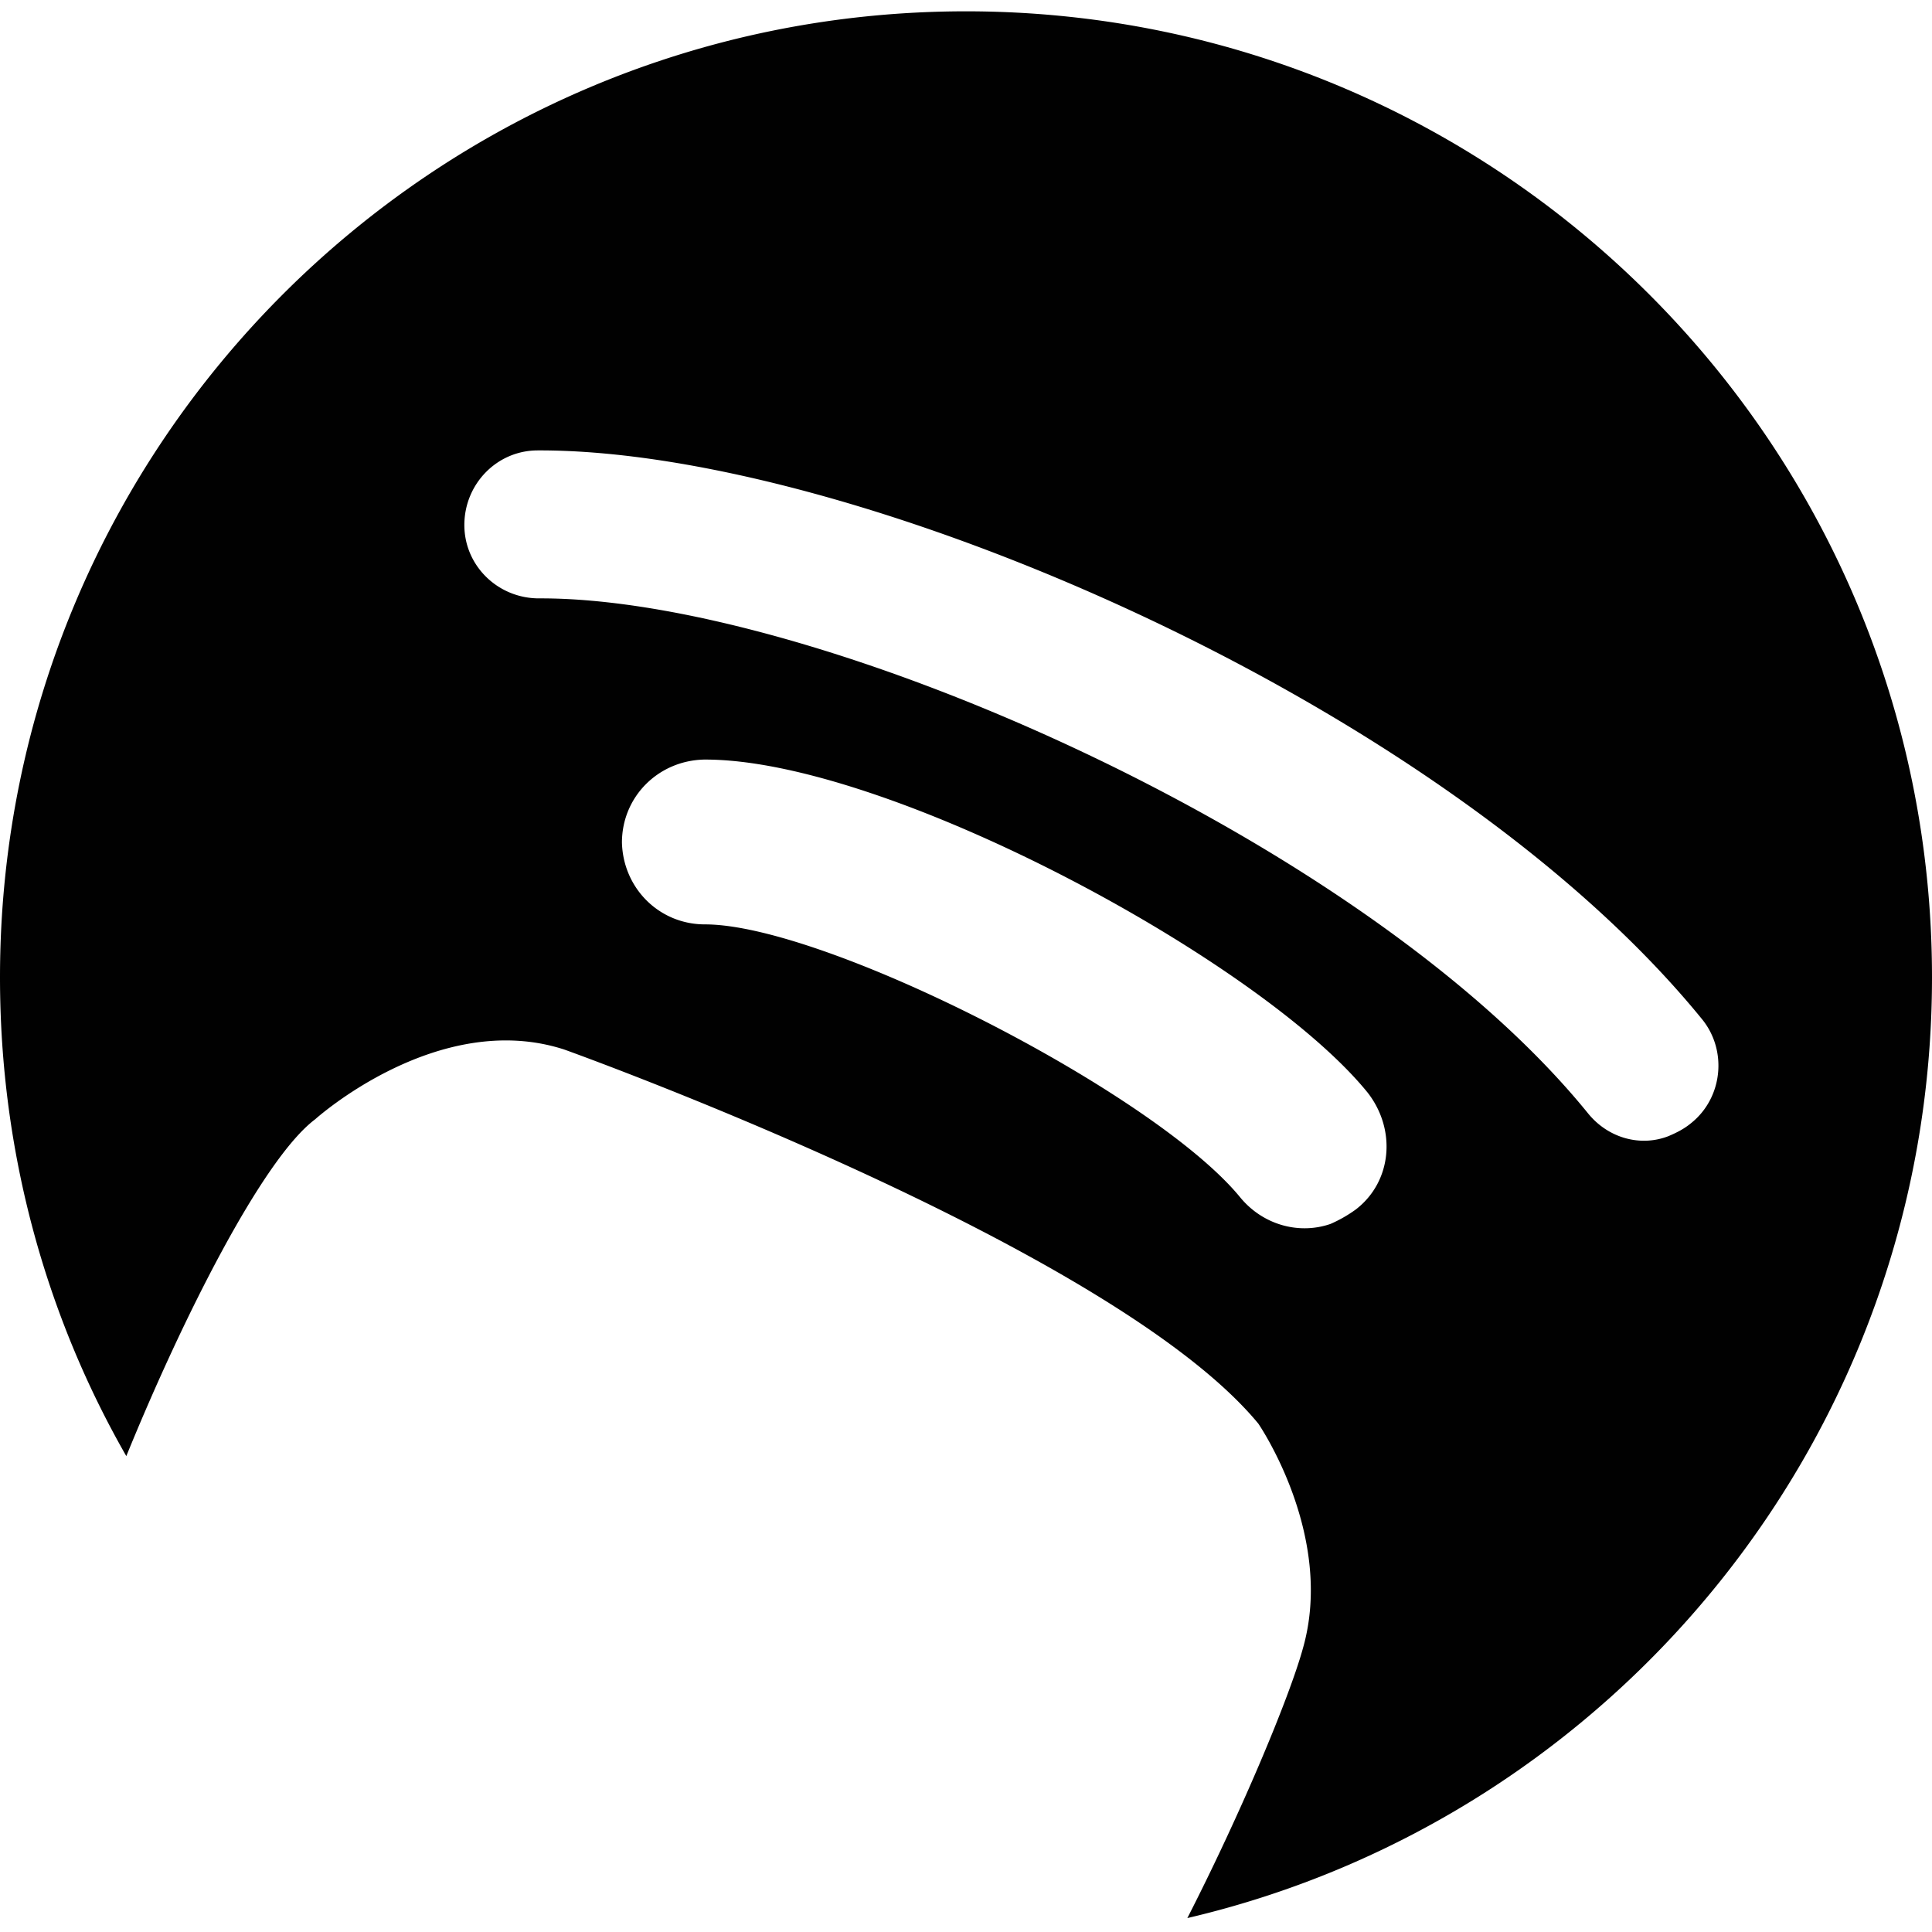
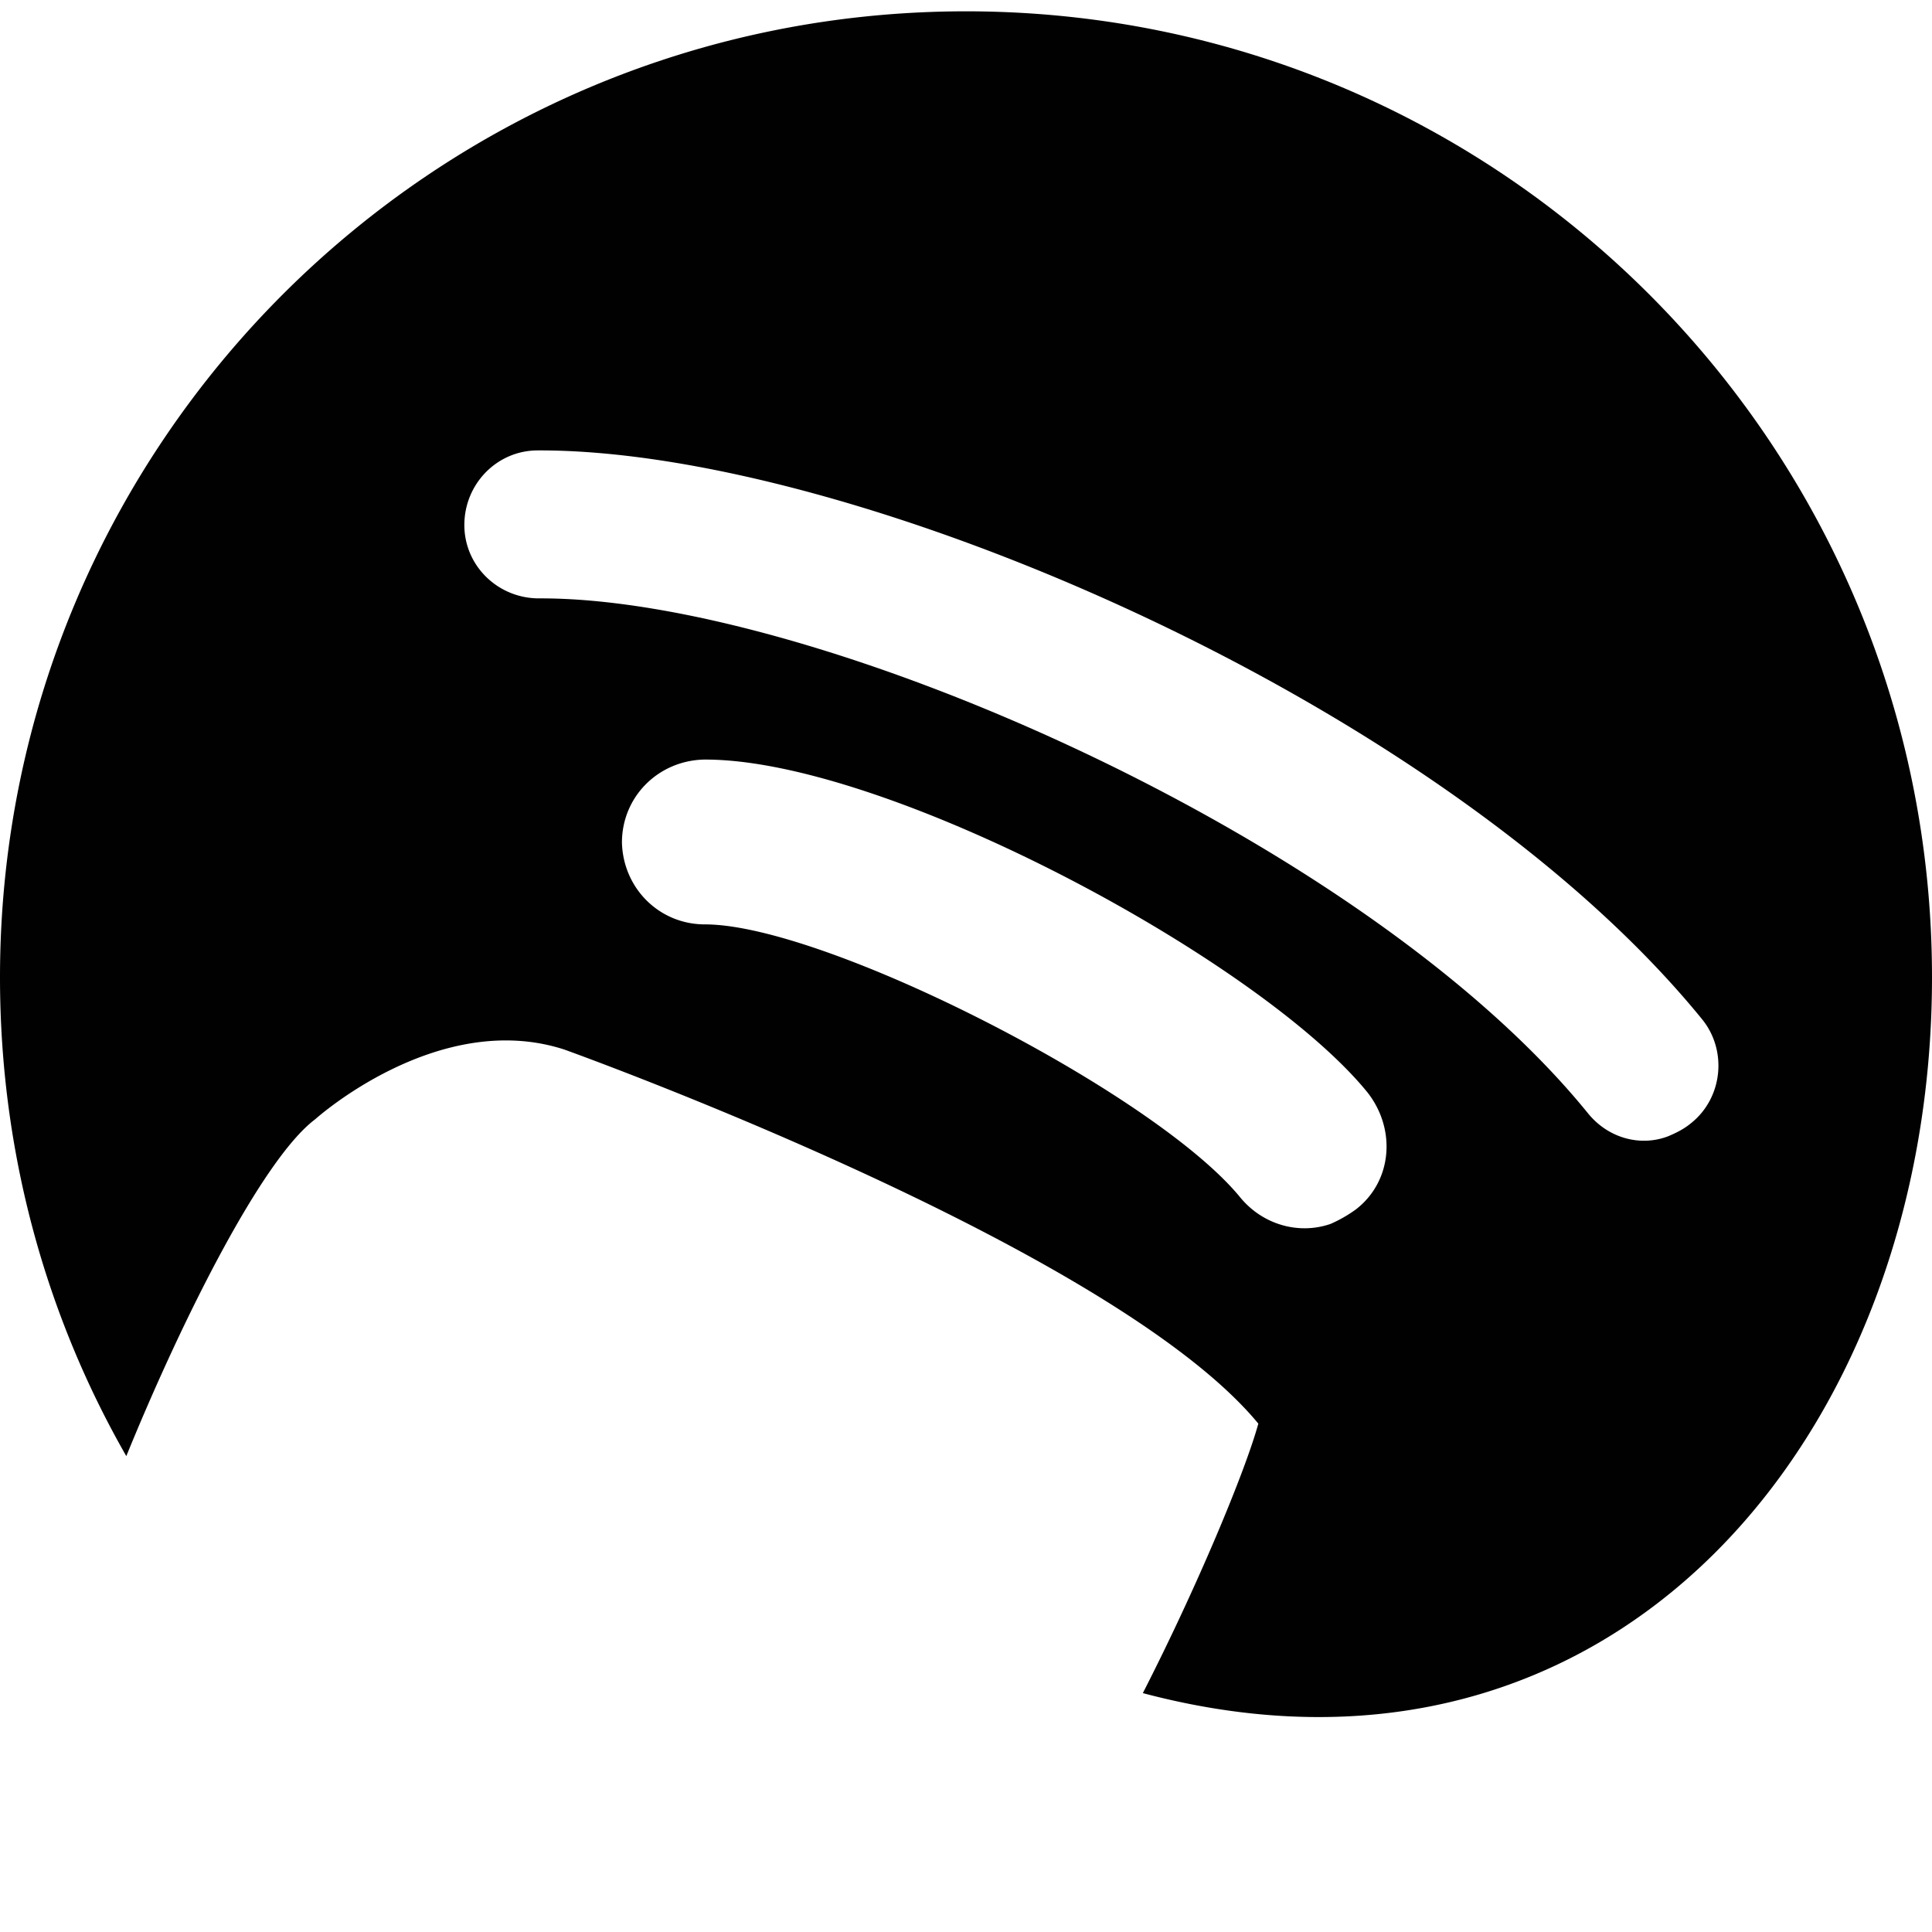
<svg xmlns="http://www.w3.org/2000/svg" width="800" height="800" viewBox="0 0 256 253">
-   <path d="M256 128C256 57.225 198.615 0 128 0C57.385 0 0 57.225 0 128c0 23.113 6.057 44.792 16.737 63.442C24.07 173.43 34.75 152.07 41.763 146.81c0 0 16.26-14.665 32.997-9.245c0 0 72.528 25.983 91.975 49.574c0 0 10.201 14.825 5.898 29.808c-1.754 6.377-8.13 21.68-15.303 35.707C213.918 239.423 256 188.573 256 128zm-76.354 30.765a17.935 17.935 0 0 1-3.347 1.912c-4.145 1.435-8.927.16-11.955-3.506c-11.318-13.868-54.994-36.185-70.934-36.185c-6.058 0-10.84-4.782-10.999-10.84c0-6.056 4.782-10.838 10.84-10.998c24.069-.16 73.803 26.62 87.99 44.155c3.825 4.941 3.187 11.795-1.595 15.462zm30.765-12.753C180.921 109.67 108.075 77.63 71.412 77.788c-5.42 0-9.883-4.304-9.883-9.723c0-5.42 4.304-9.883 9.724-9.883c41.923-.16 120.19 33.474 154.301 75.397c3.348 4.145 2.71 10.361-1.434 13.709c-.957.797-1.913 1.275-3.03 1.753c-3.665 1.435-7.97.319-10.679-3.029z" fill="#010101" />
+   <path d="M256 128C256 57.225 198.615 0 128 0C57.385 0 0 57.225 0 128c0 23.113 6.057 44.792 16.737 63.442C24.07 173.43 34.75 152.07 41.763 146.81c0 0 16.26-14.665 32.997-9.245c0 0 72.528 25.983 91.975 49.574c-1.754 6.377-8.13 21.68-15.303 35.707C213.918 239.423 256 188.573 256 128zm-76.354 30.765a17.935 17.935 0 0 1-3.347 1.912c-4.145 1.435-8.927.16-11.955-3.506c-11.318-13.868-54.994-36.185-70.934-36.185c-6.058 0-10.84-4.782-10.999-10.84c0-6.056 4.782-10.838 10.84-10.998c24.069-.16 73.803 26.62 87.99 44.155c3.825 4.941 3.187 11.795-1.595 15.462zm30.765-12.753C180.921 109.67 108.075 77.63 71.412 77.788c-5.42 0-9.883-4.304-9.883-9.723c0-5.42 4.304-9.883 9.724-9.883c41.923-.16 120.19 33.474 154.301 75.397c3.348 4.145 2.71 10.361-1.434 13.709c-.957.797-1.913 1.275-3.03 1.753c-3.665 1.435-7.97.319-10.679-3.029z" fill="#010101" />
</svg>